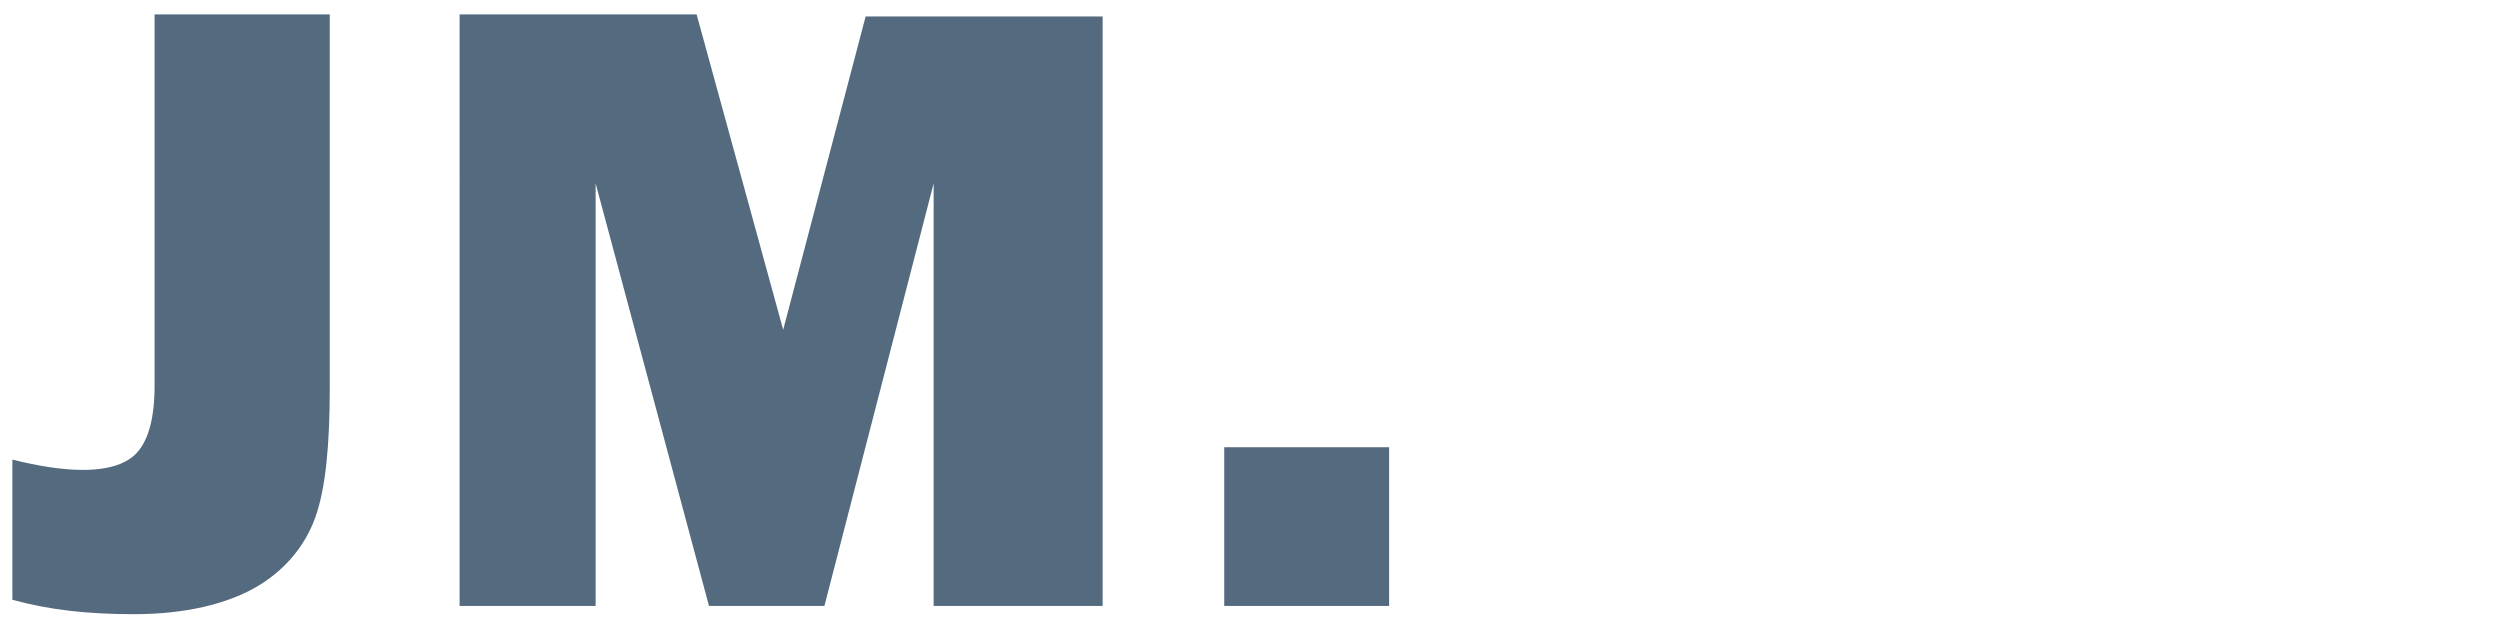
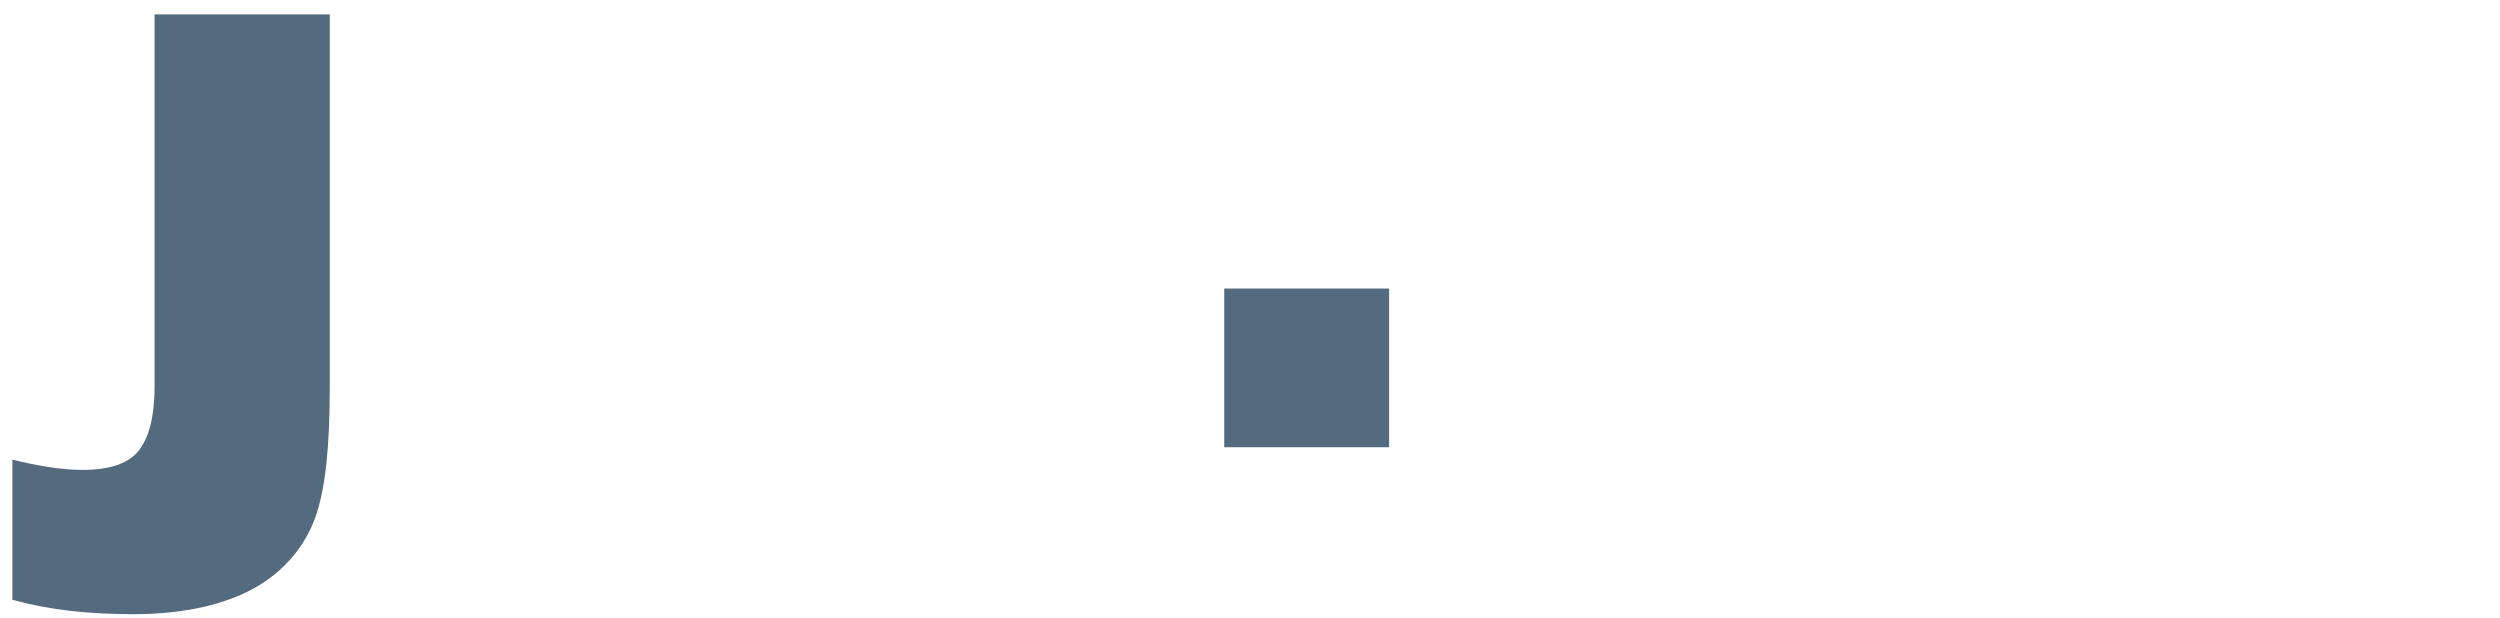
<svg xmlns="http://www.w3.org/2000/svg" version="1.1" id="Layer_1" x="0px" y="0px" viewBox="0 0 121.3 30" style="enable-background:new 0 0 121.3 30;" xml:space="preserve">
  <style type="text/css">
	.st0{display:none;}
	.st1{display:inline;}
	.st2{fill:#536A7F;}
</style>
  <g class="st0">
    <g class="st1">
      <path class="st2" d="M29.8,30h22v-6.7H37.5v-5.1h13.9v-6.7H37.5V6.7h14.2V0h-22V30z M56.2,30h22v-6.7H63.9v-5.1h13.9v-6.7H63.9    V6.7h14.2V0h-22V30z M25.4,10c0-5.6-3.8-10-10.4-10H0v6.7h13.8c2,0,3.7,1.2,3.7,3.2c0,2.1-1.7,3.2-3.7,3.2H0V30h7.7V19.9h4l5,10.1    h8.9l-6.1-11C22.2,18,25.4,15.2,25.4,10z M102.7,16.5L90.5,0h-8v30h7.7V12.6L103,30h7.5V0h-7.8L102.7,16.5L102.7,16.5z     M114.6,23.3V30h6.7v-6.7H114.6z" />
    </g>
  </g>
  <g>
    <path class="st2" d="M16,0.7v18.1c0,2.8-0.2,4.9-0.7,6.3c-0.5,1.4-1.5,2.6-2.9,3.4c-1.4,0.8-3.4,1.3-5.9,1.3   c-2.2,0-4.1-0.2-5.9-0.7v-6.8c1.2,0.3,2.4,0.5,3.4,0.5c1.3,0,2.2-0.3,2.7-0.9c0.5-0.6,0.8-1.6,0.8-3.2V0.7H16z" />
-     <path class="st2" d="M53.5,0.7v28.7h-8.2V8.9L40,29.4h-5.6L28.9,8.9v20.5h-6.6V0.7h11.5L38,16l4-15.2H53.5z" />
-     <path class="st2" d="M67.4,21.7v7.7h-8v-7.7H67.4z" />
+     <path class="st2" d="M67.4,21.7h-8v-7.7H67.4z" />
  </g>
</svg>